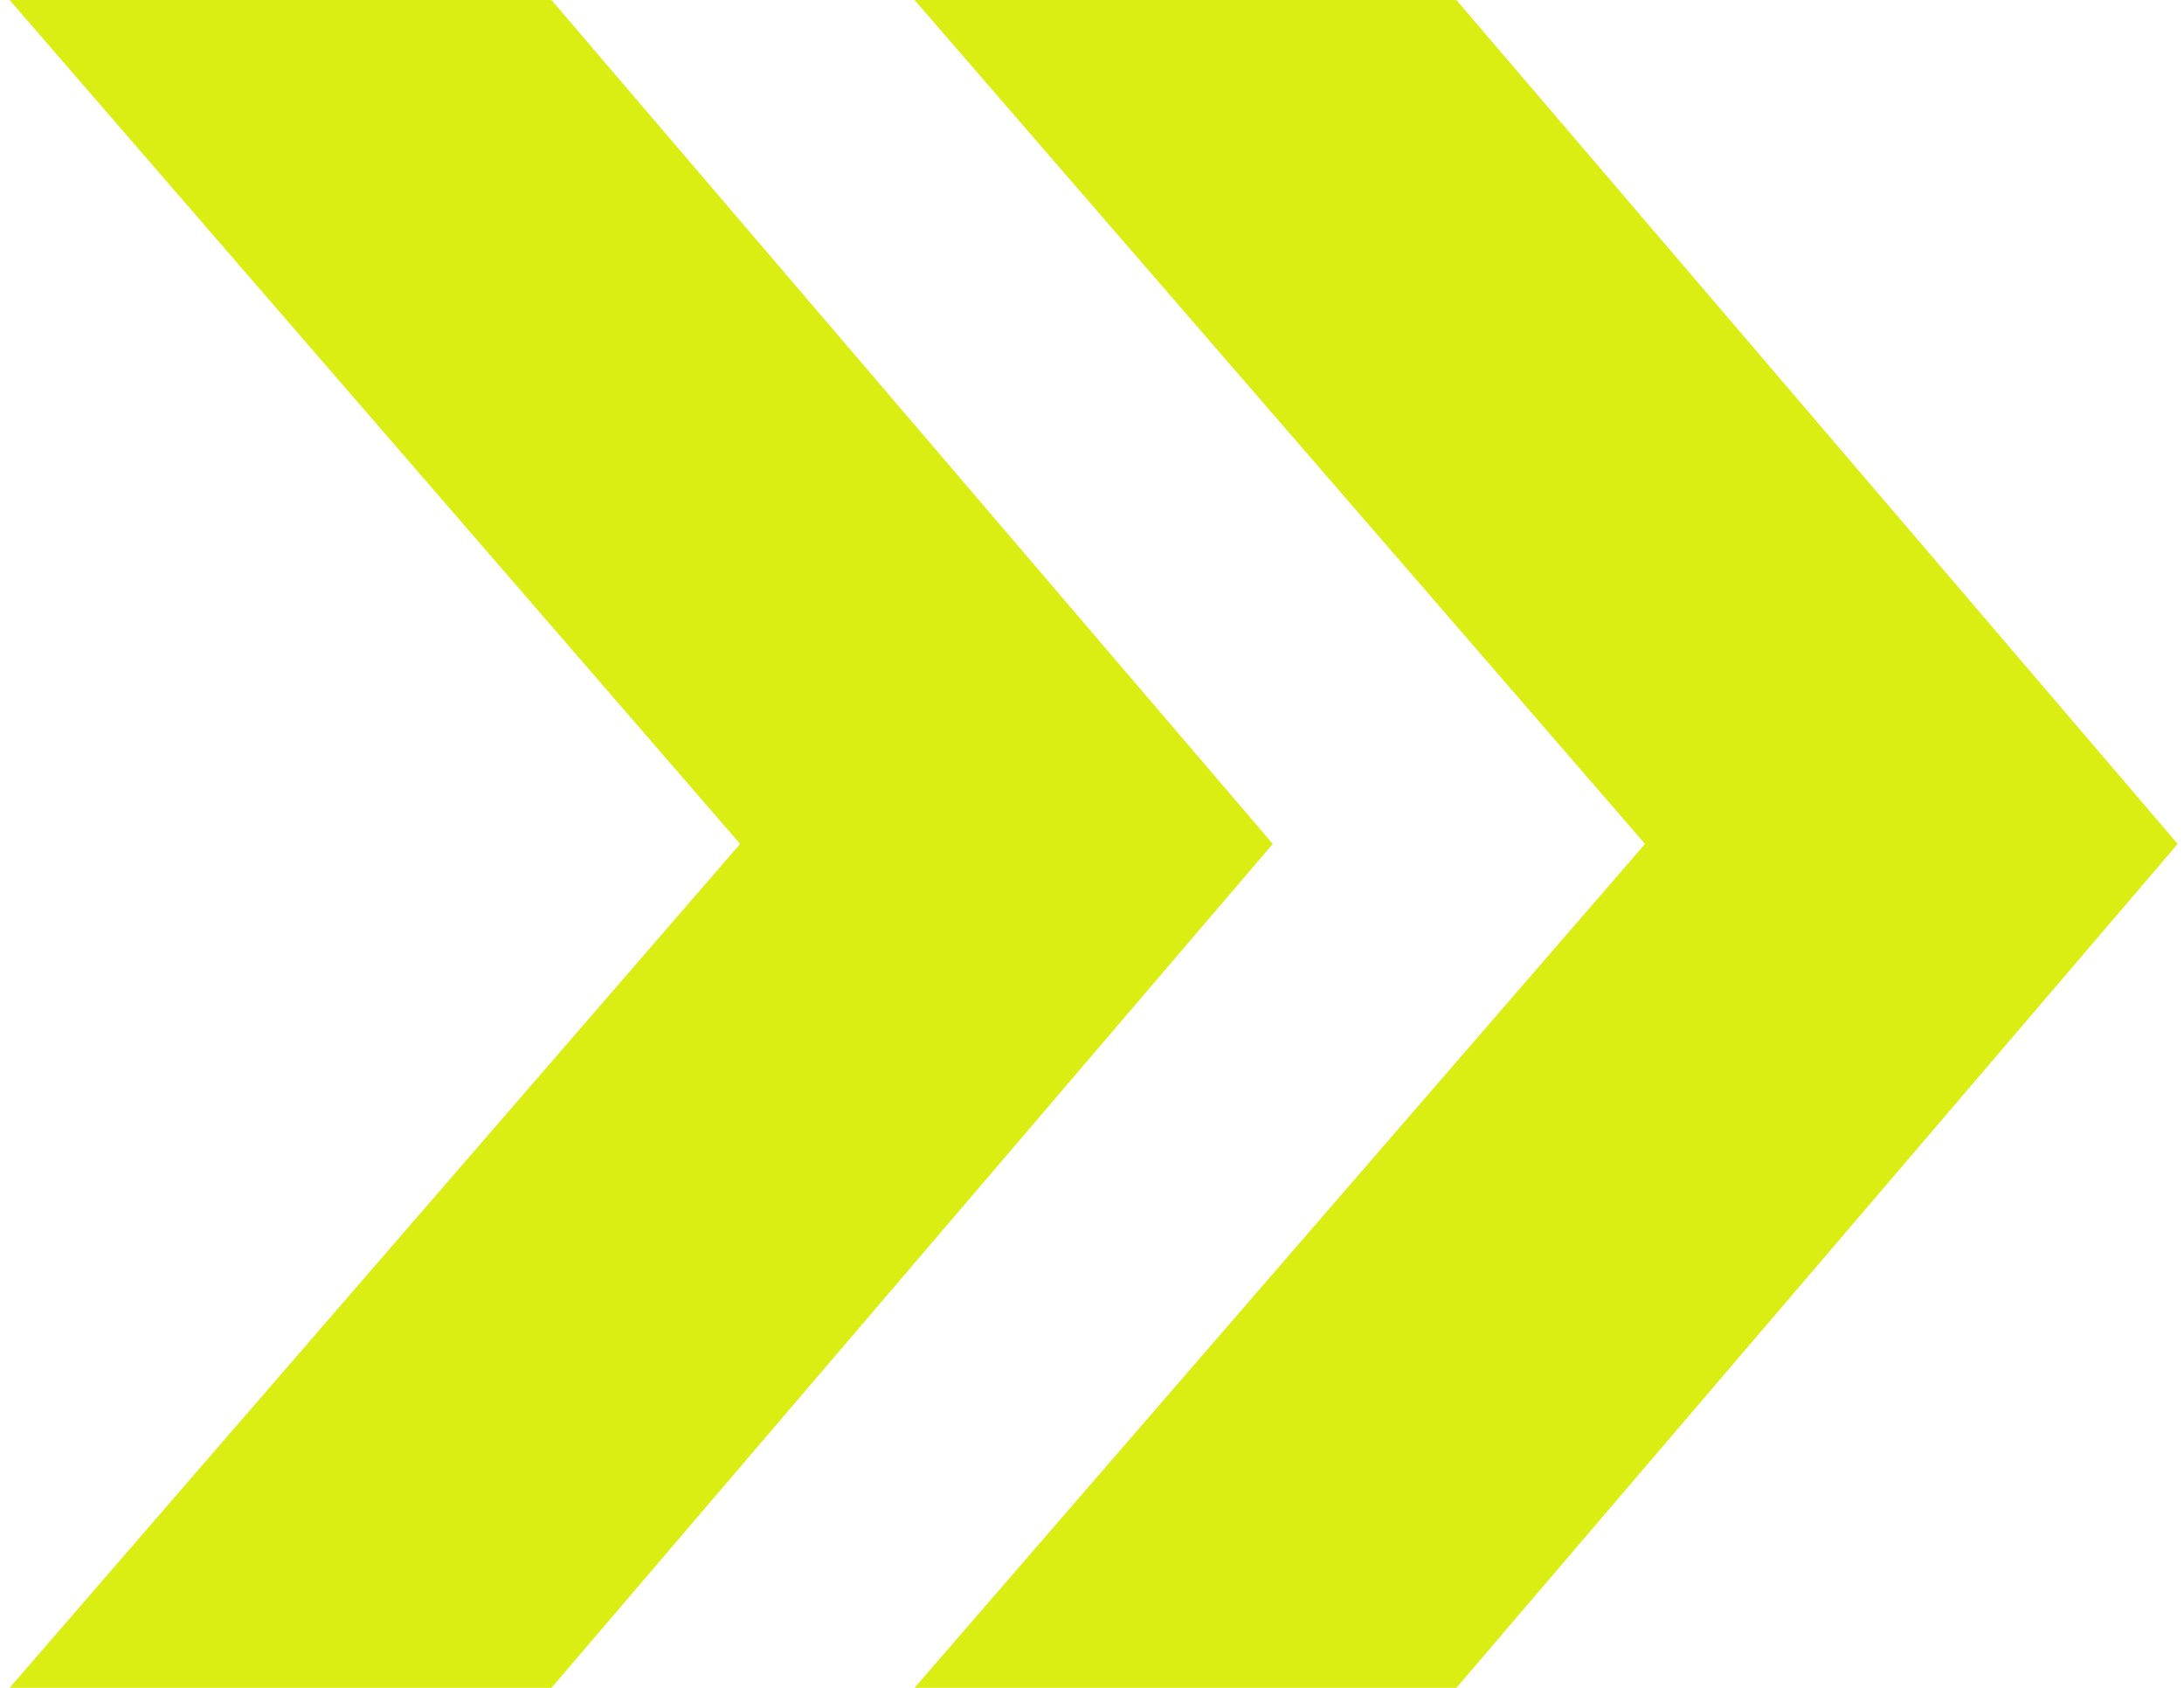
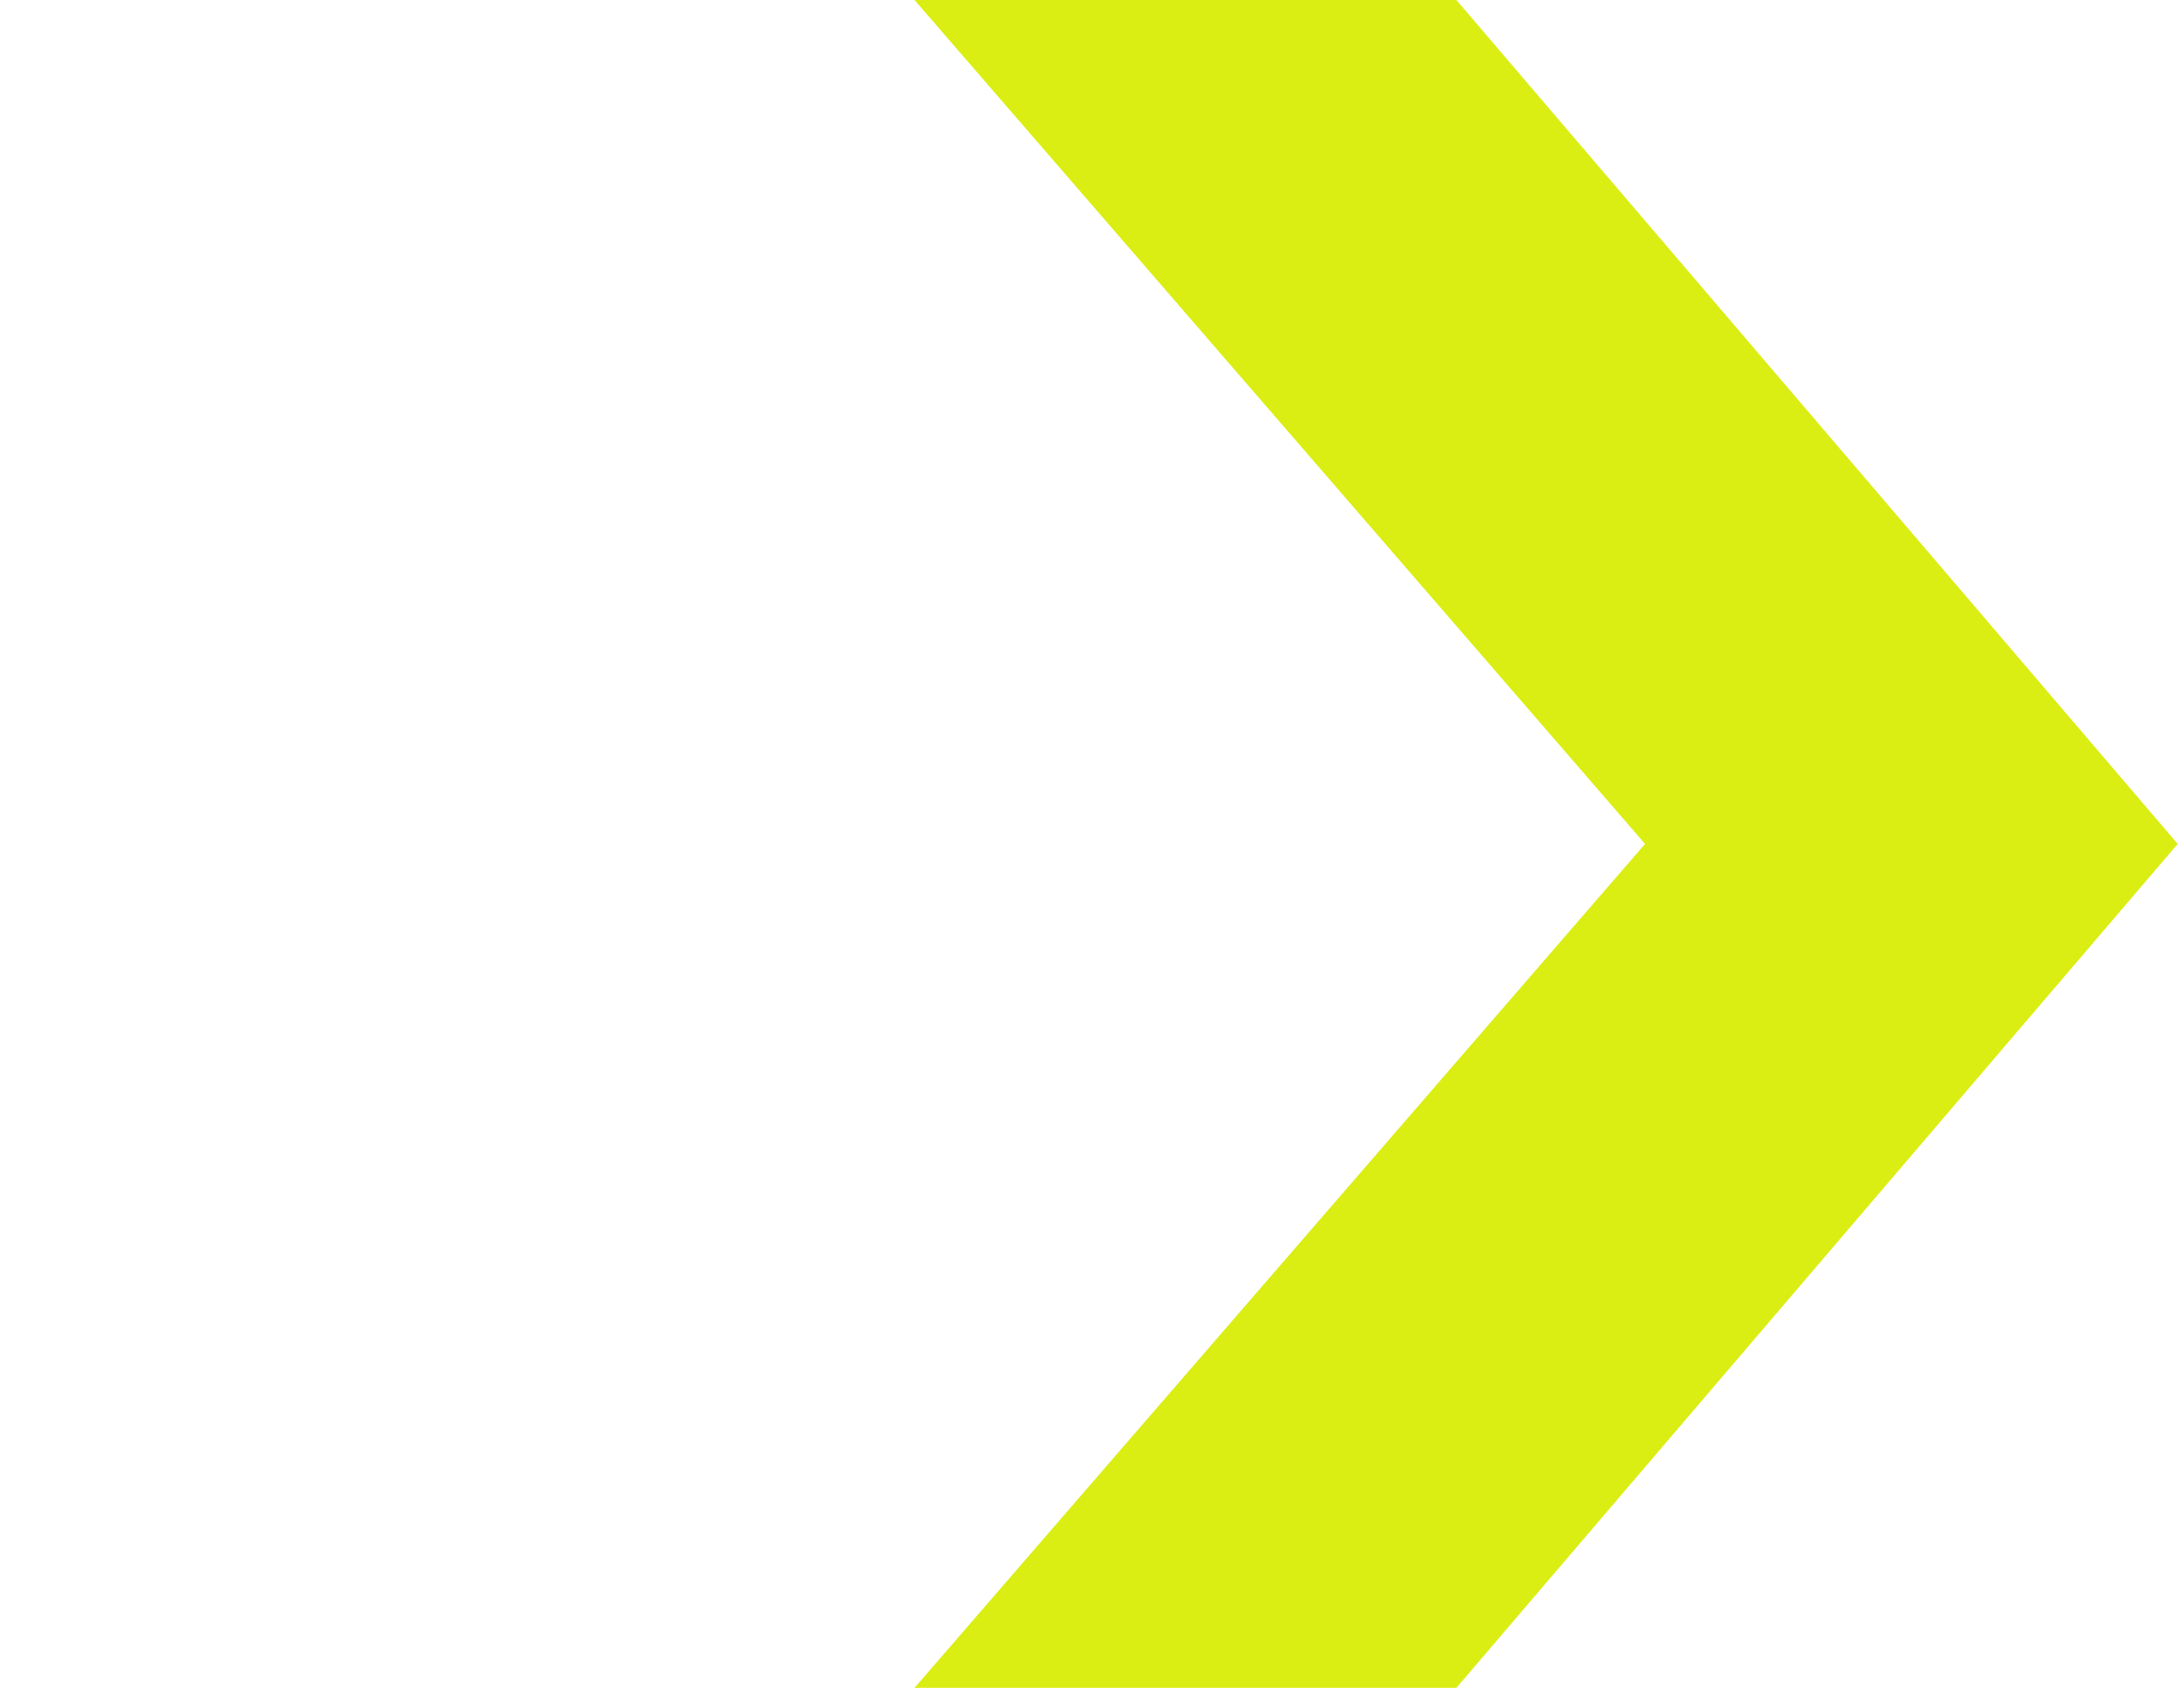
<svg xmlns="http://www.w3.org/2000/svg" width="198" height="153" viewBox="0 0 198 153" fill="none">
-   <path d="M101.079 59.758L49.996 0H0.871L67.1 76.5L0.871 153H49.996L101.079 93.242L115.389 76.5L101.079 59.758Z" fill="#DAEE13" />
  <path d="M183.118 59.758L132.035 0H82.91L149.139 76.5L82.91 153H132.035L183.118 93.242L197.428 76.5L183.118 59.758Z" fill="#DAEE13" />
</svg>